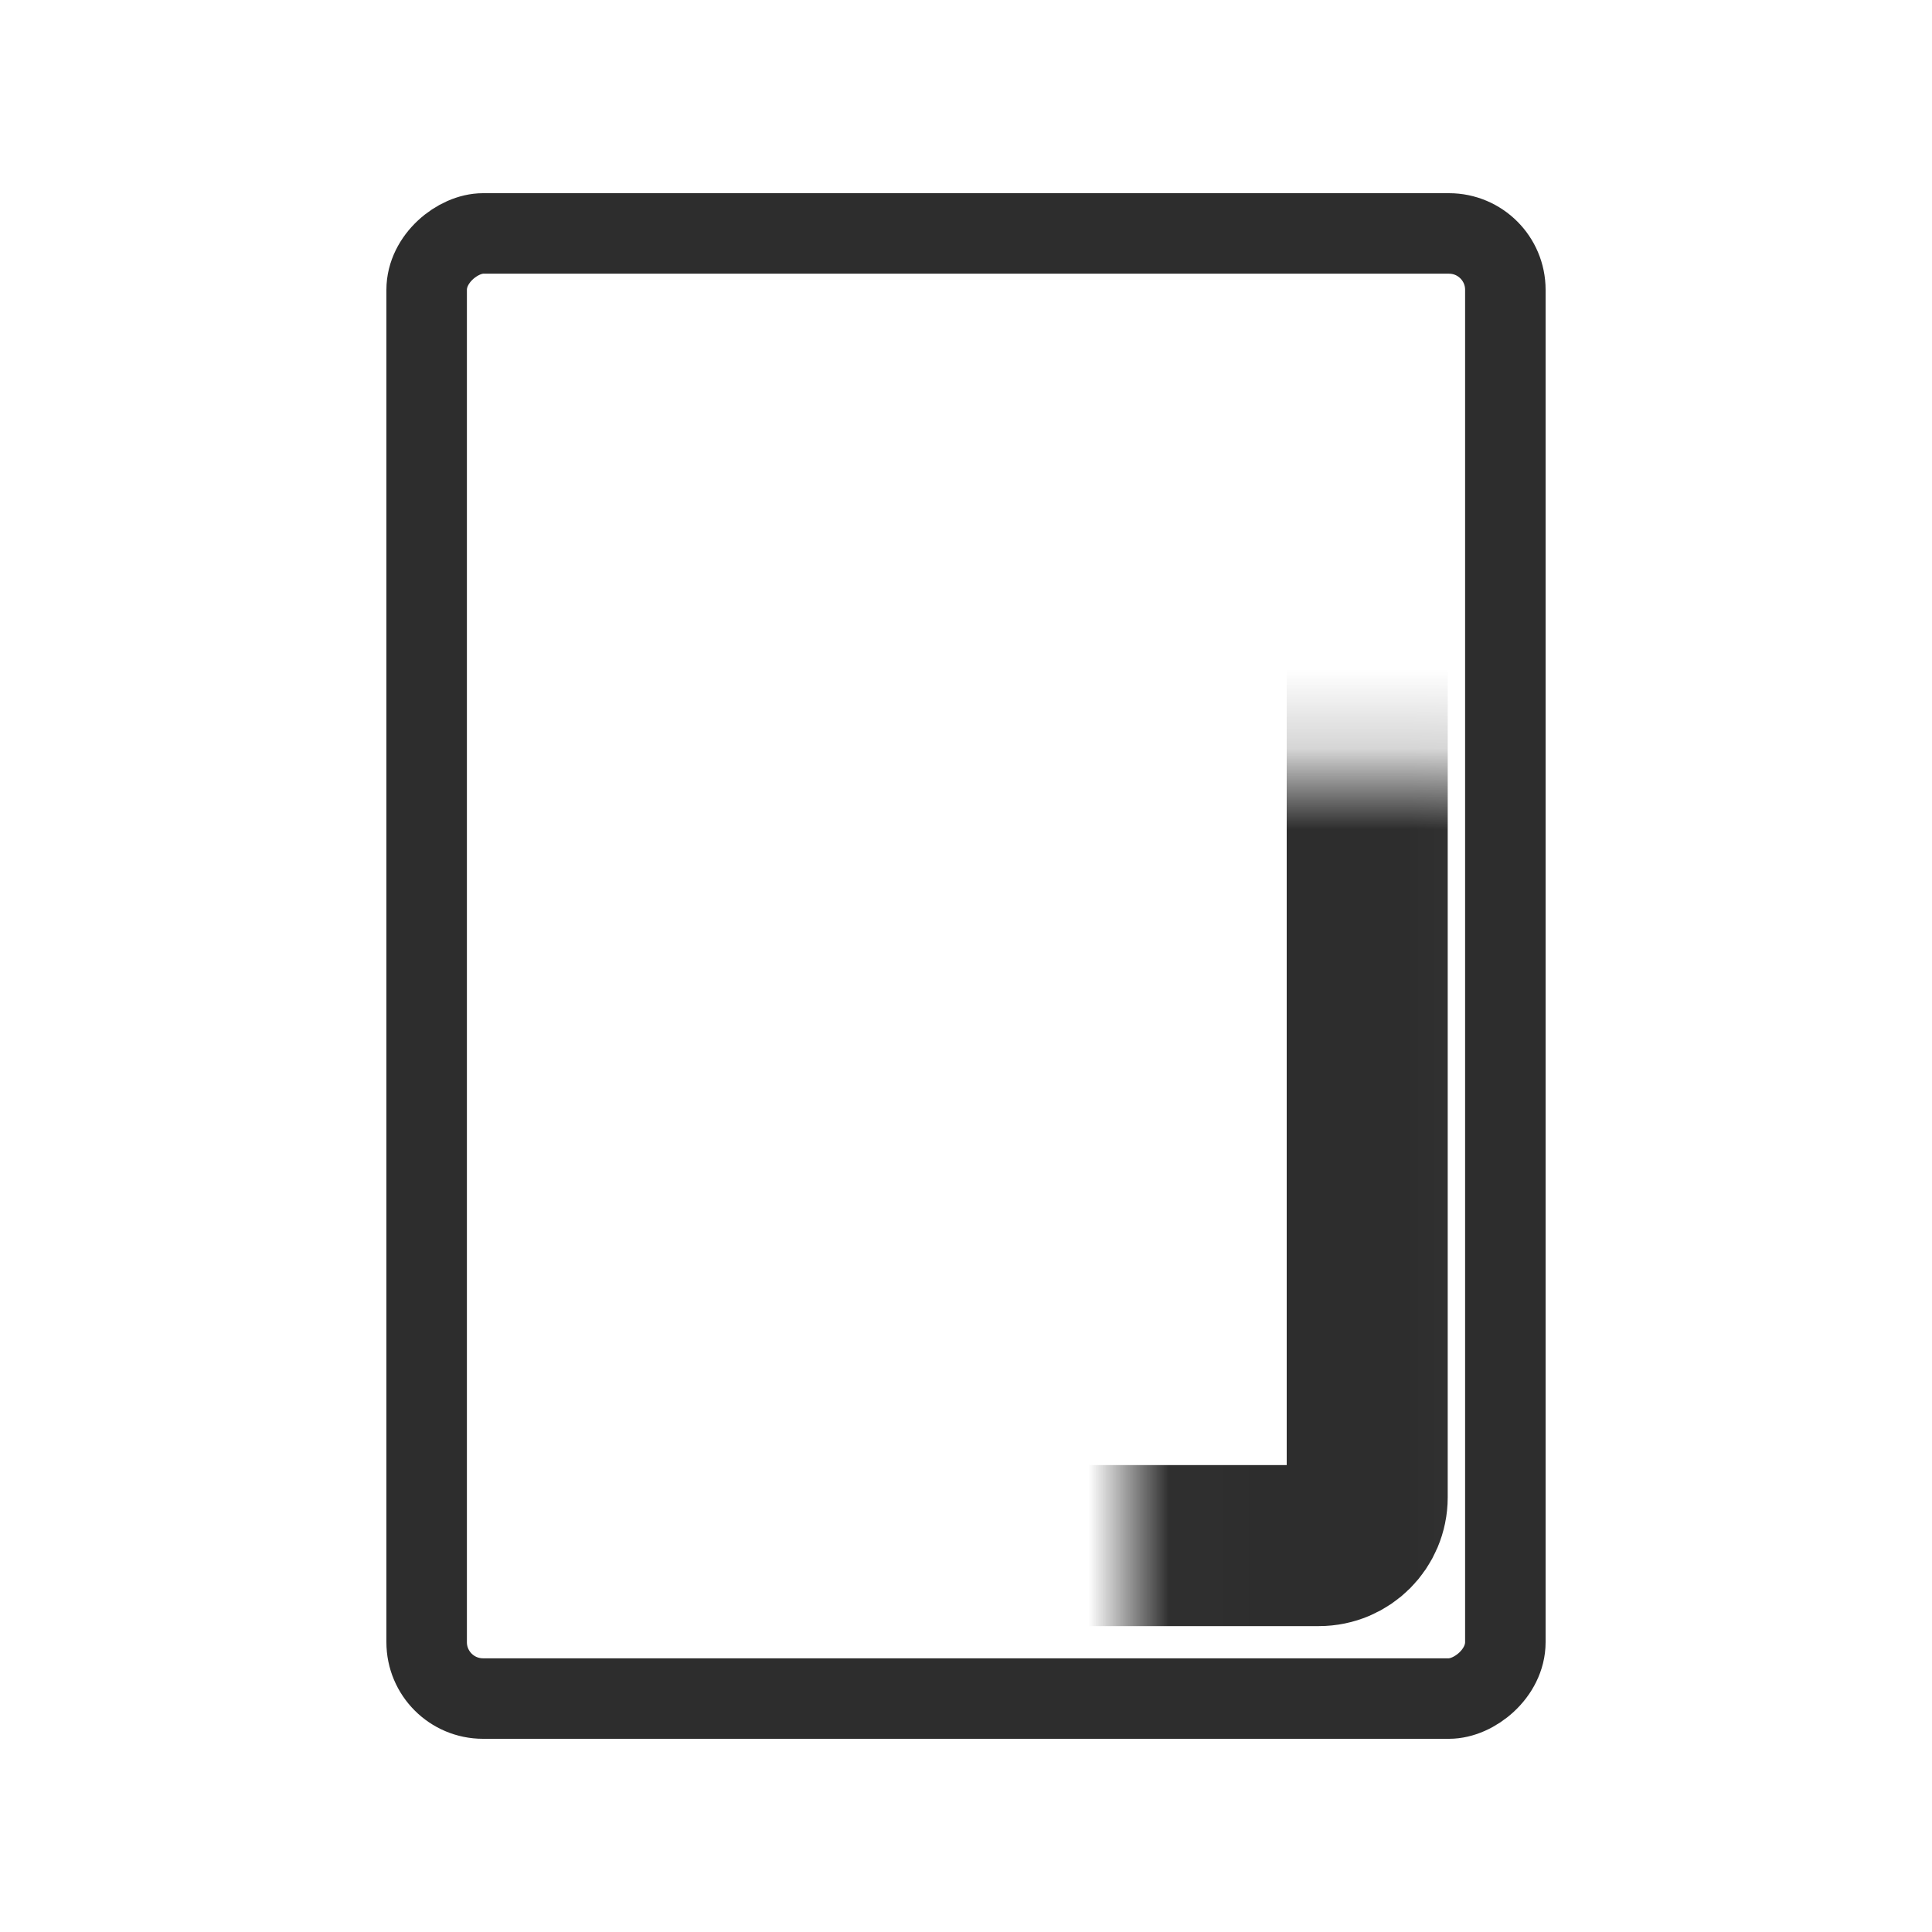
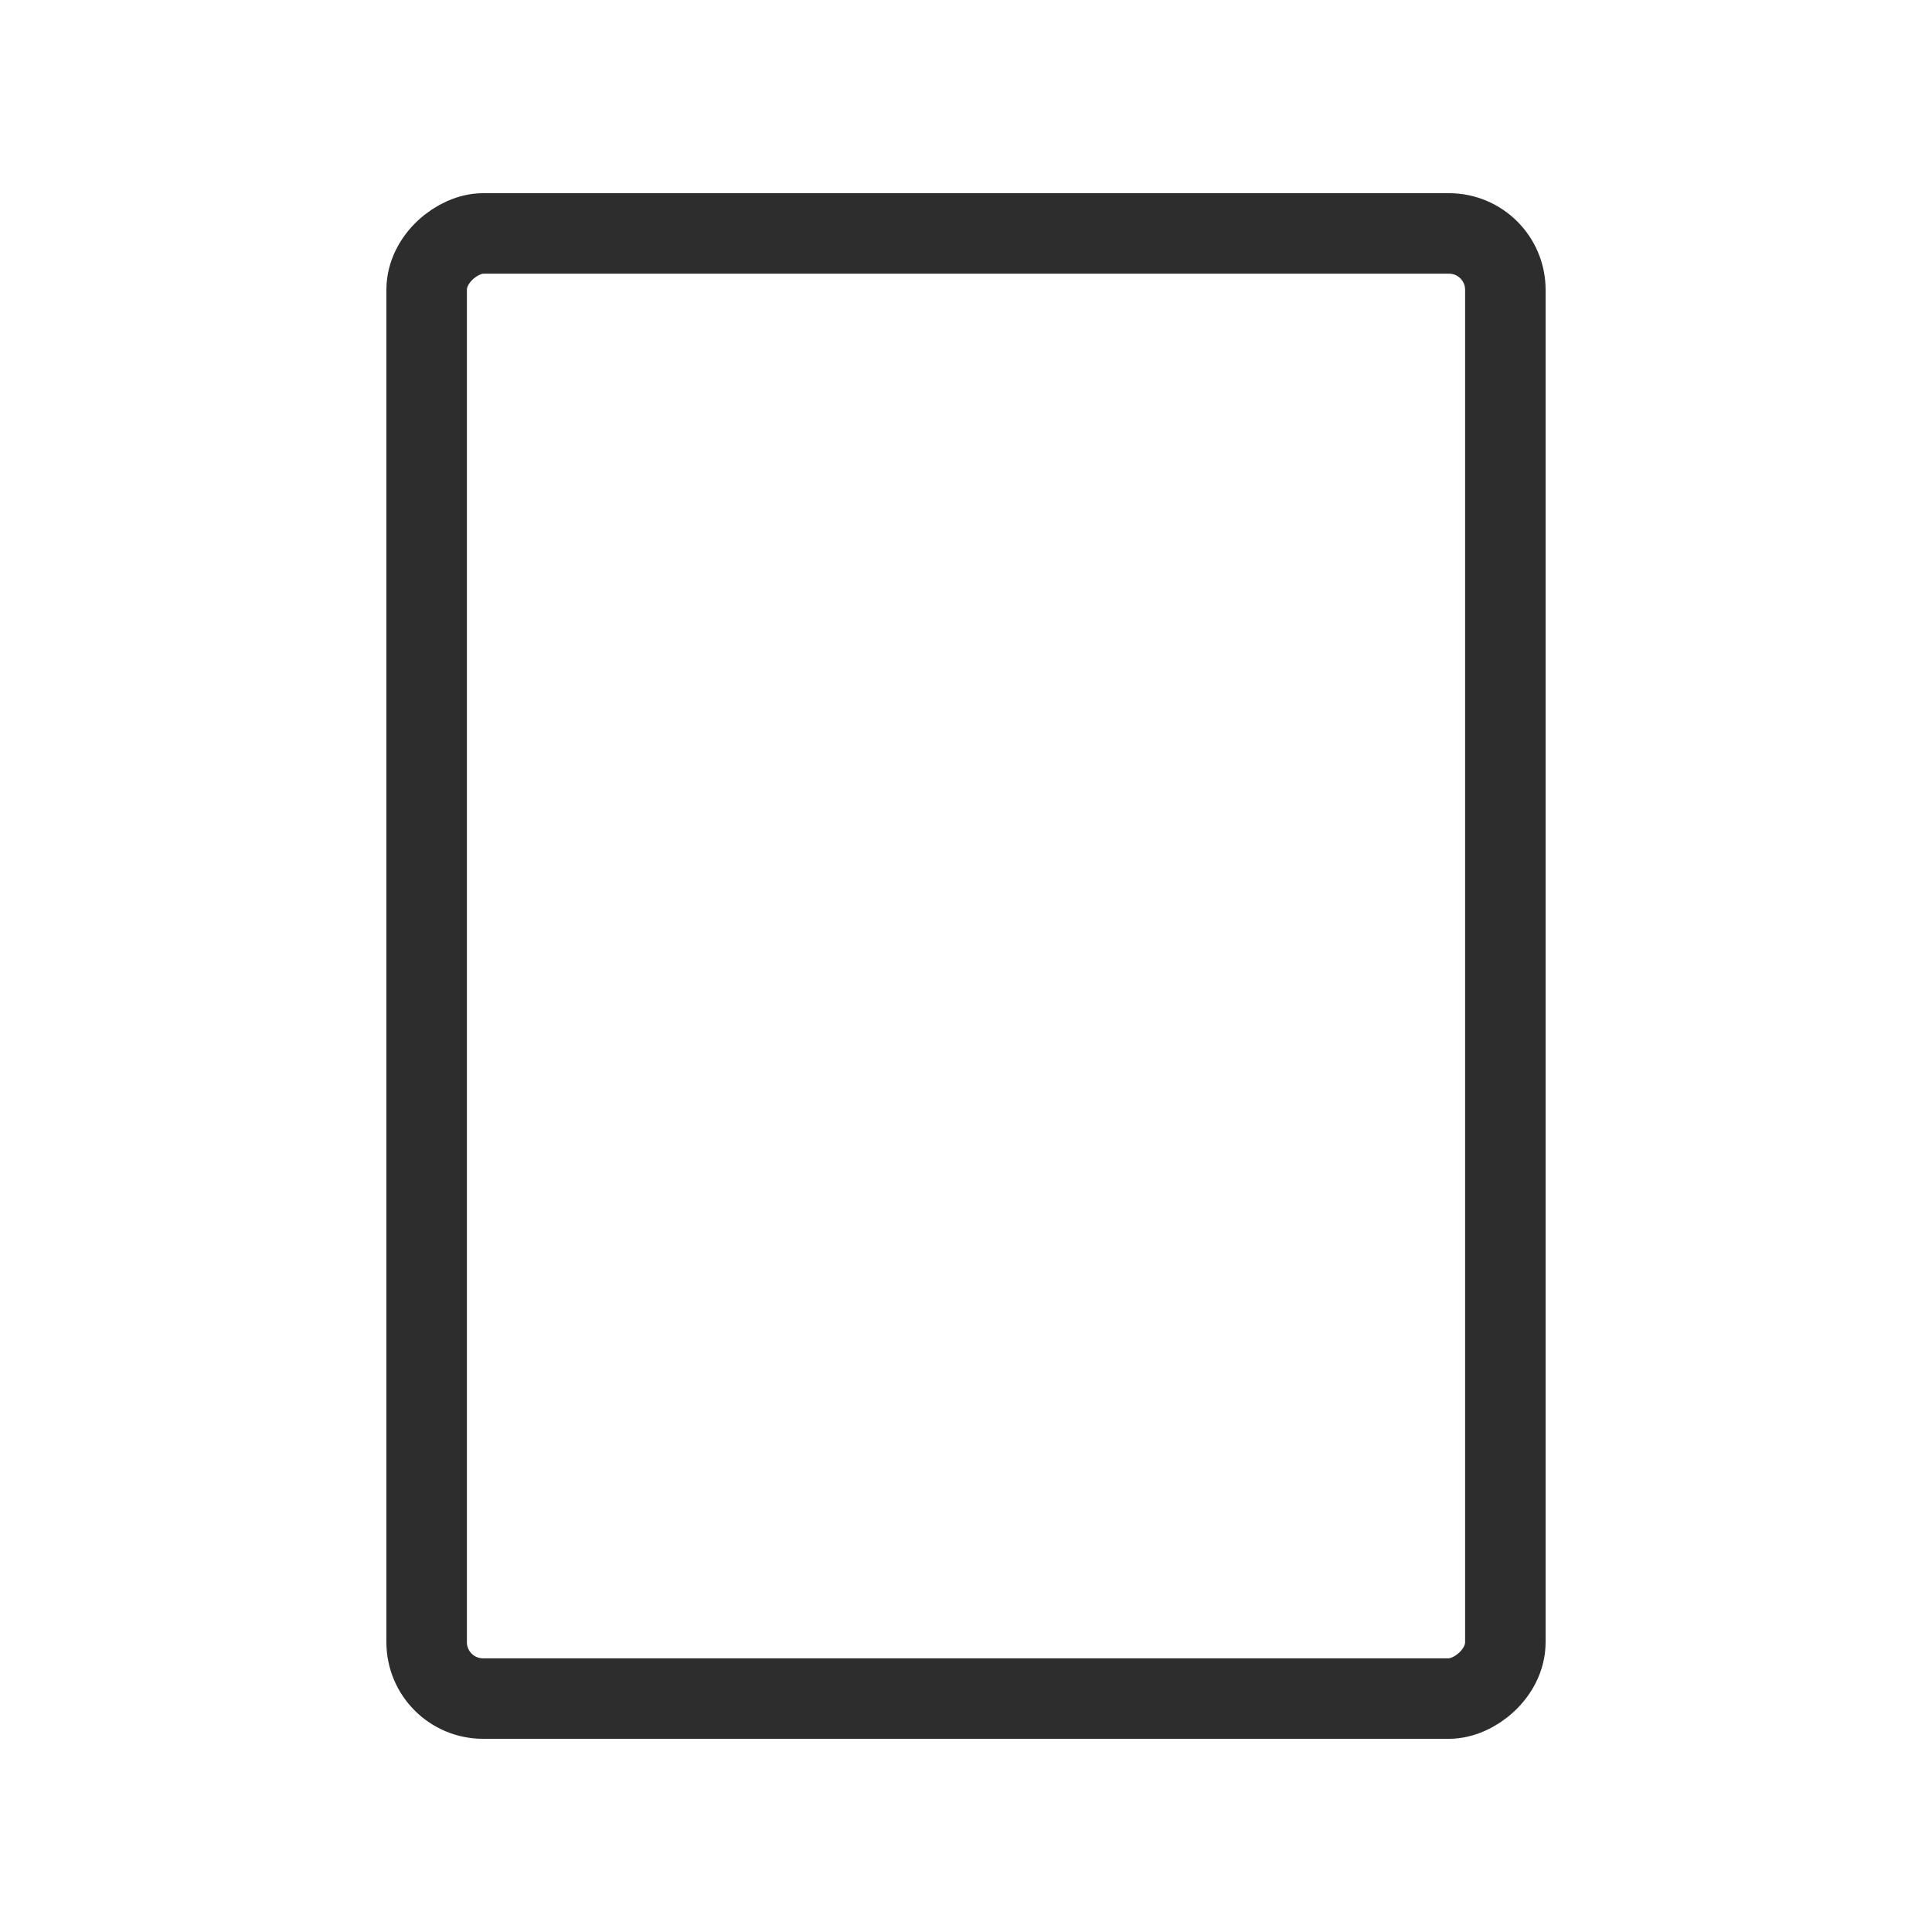
<svg xmlns="http://www.w3.org/2000/svg" width="24" height="24" viewBox="0 0 24 24" fill="none">
  <rect x="5.3" y="21.1" width="18.2" height="13.4" rx="0.7" transform="rotate(-90 5.3 21.1)" stroke="#2D2D2D" />
  <mask id="path-2-inside-1_2257_8097" fill="white">
    <rect x="7.015" y="4.8" width="9.969" height="14.4" rx="0.6" />
  </mask>
-   <rect x="7.015" y="4.8" width="9.969" height="14.4" rx="0.6" stroke="#2D2D2D" stroke-width="2" mask="url(#path-2-inside-1_2257_8097)" />
</svg>